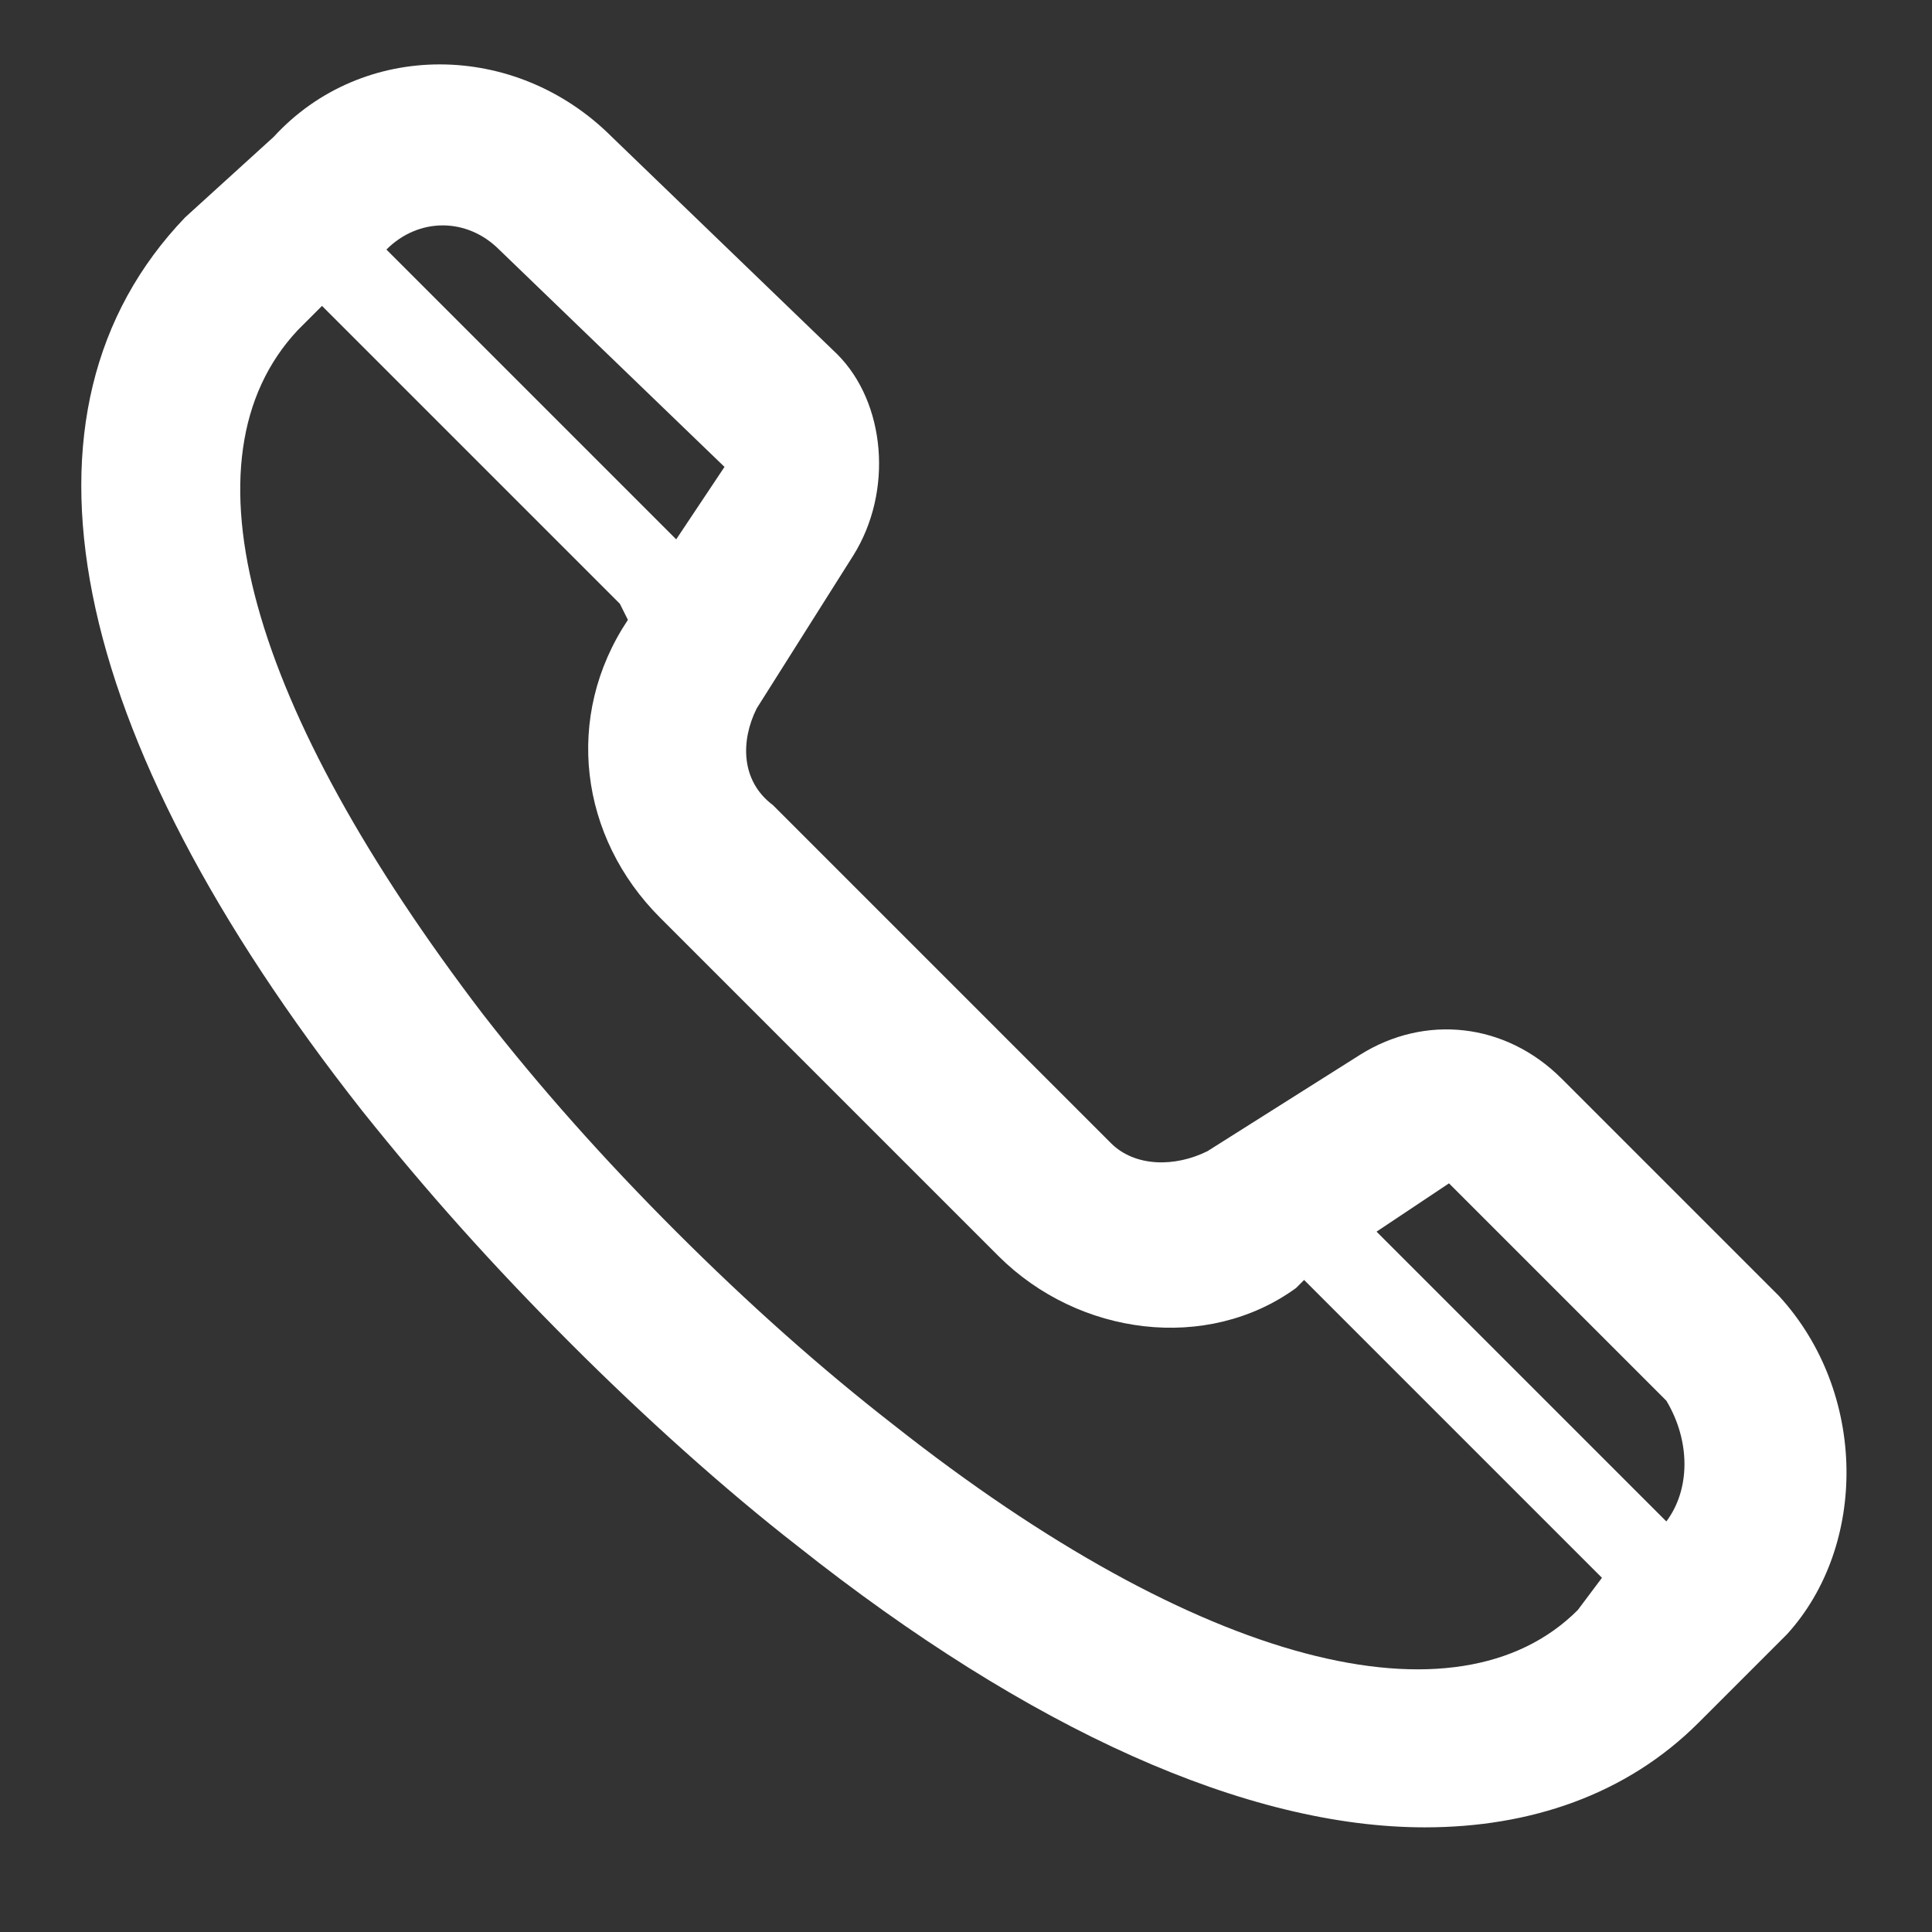
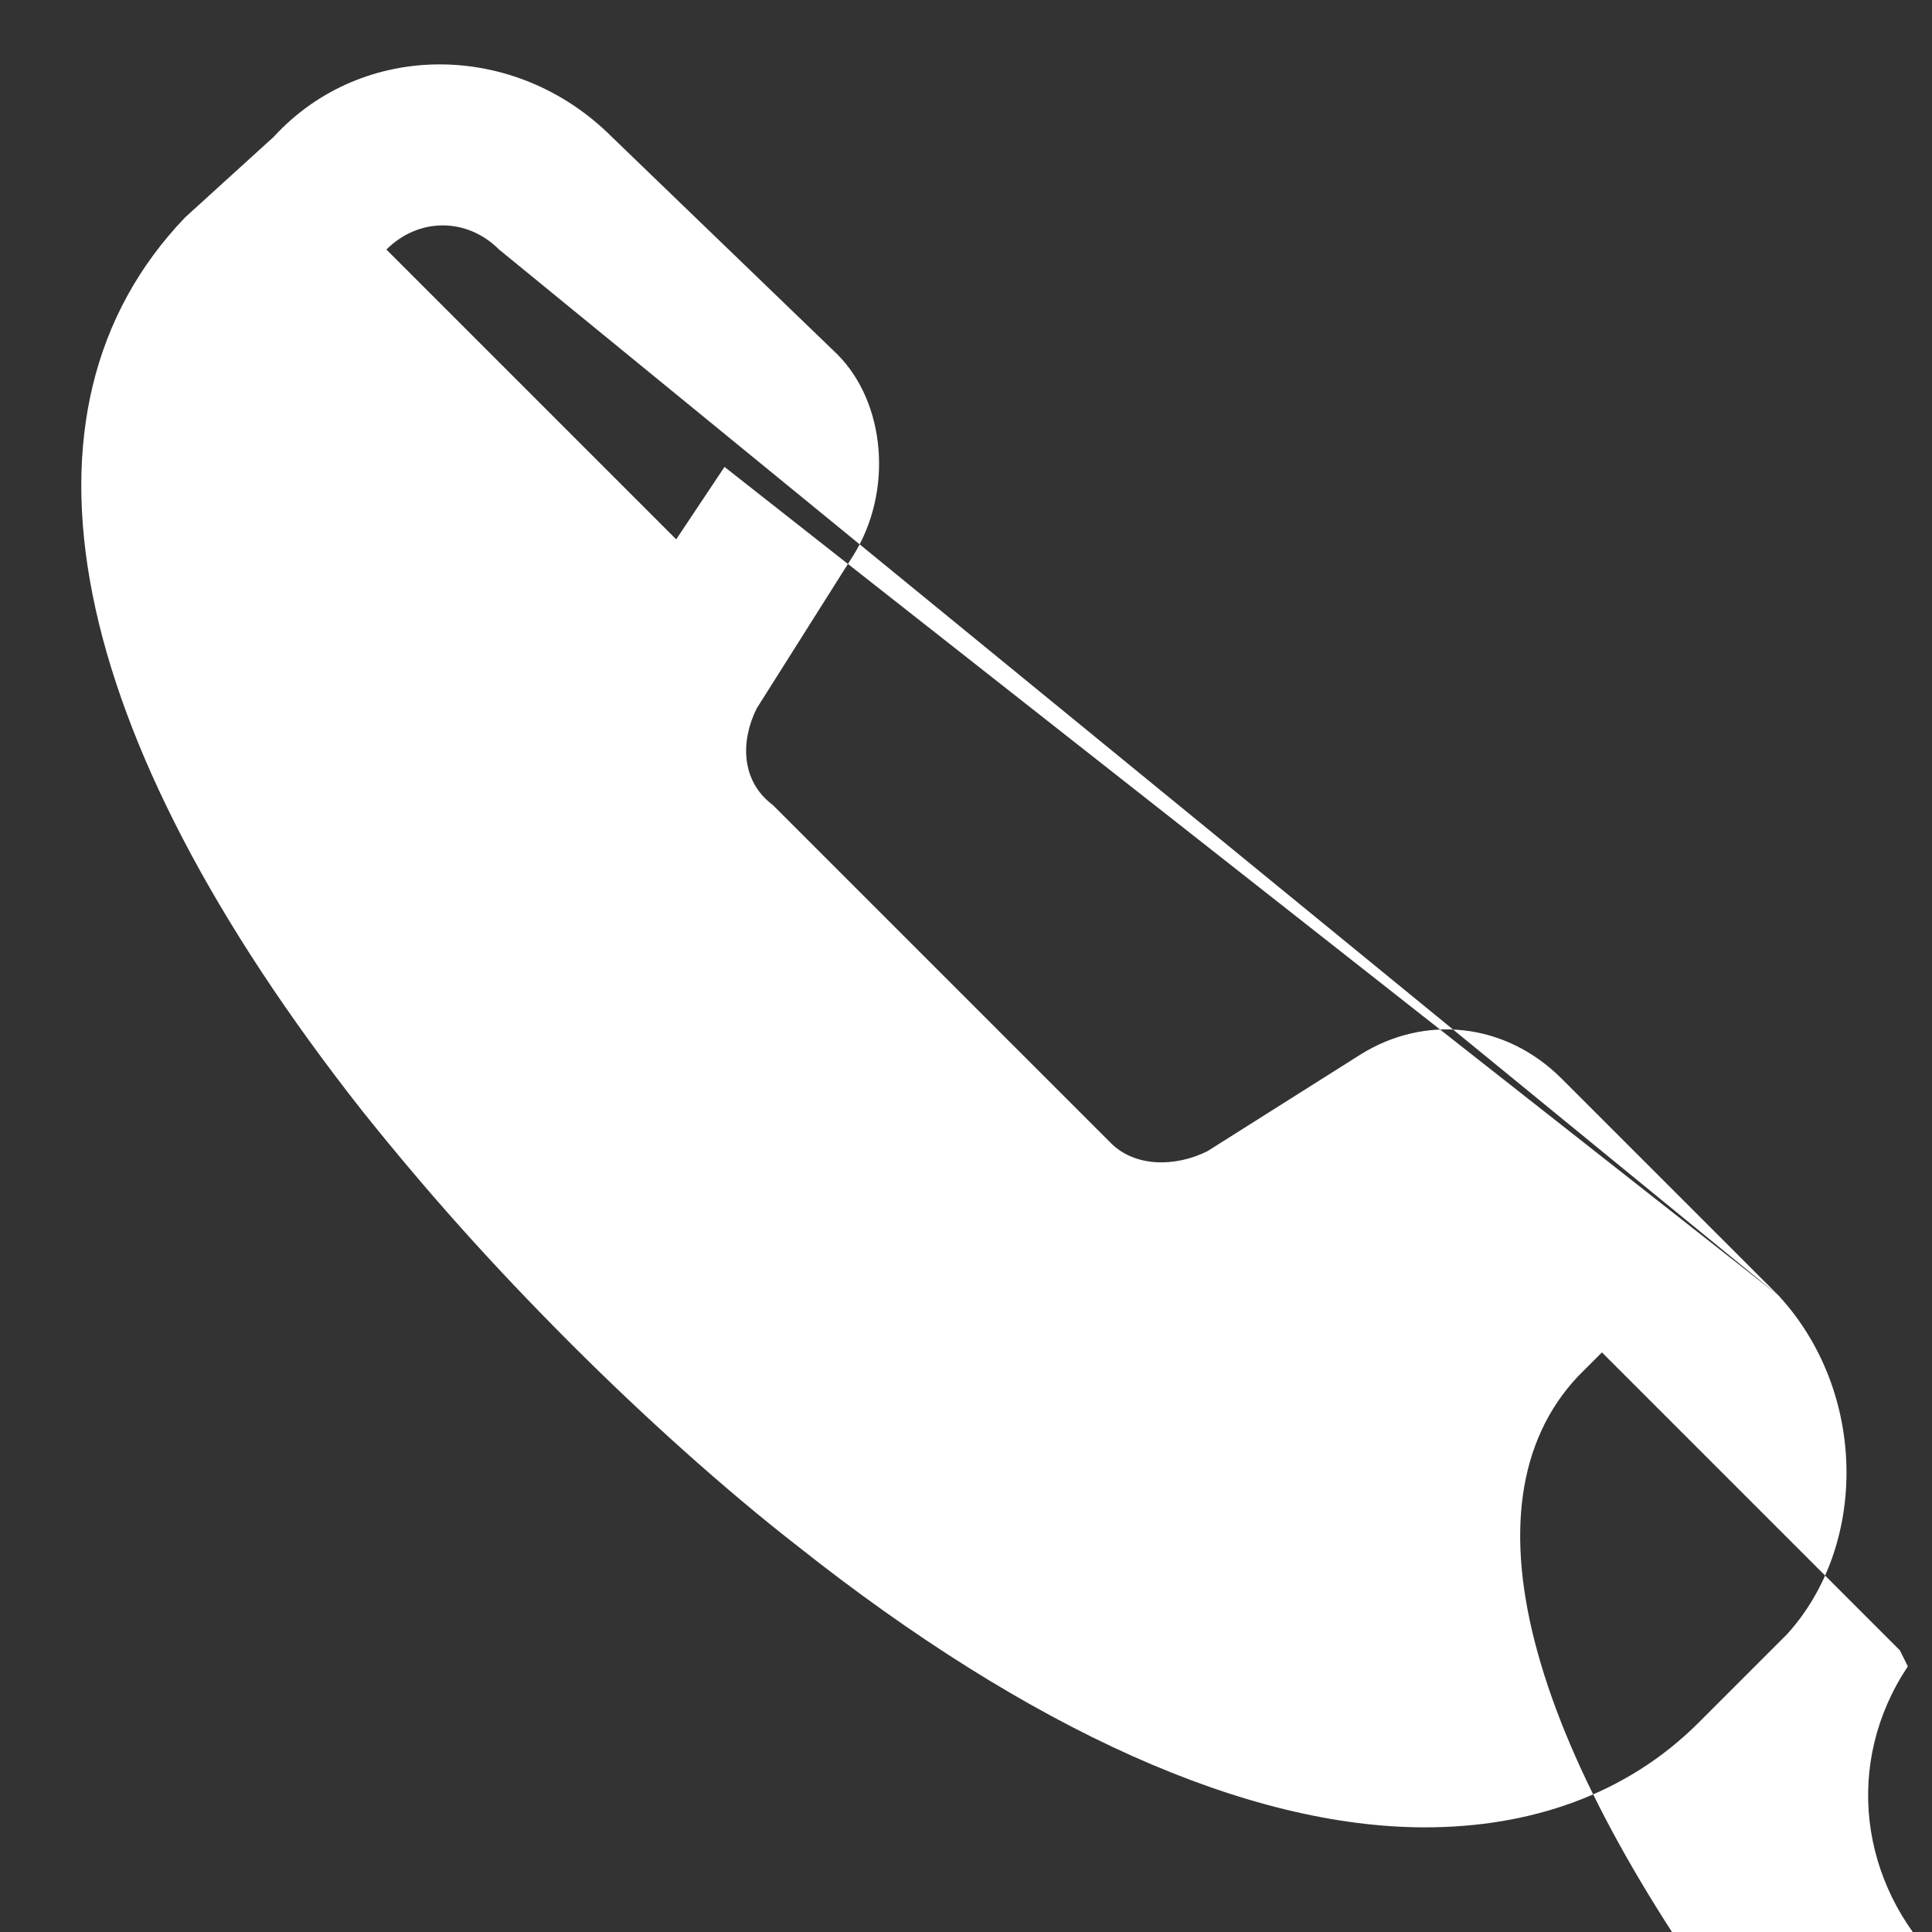
<svg xmlns="http://www.w3.org/2000/svg" version="1.1" id="Layer_1" x="0px" y="0px" viewBox="0 0 24 24" style="enable-background:new 0 0 24 24;" xml:space="preserve">
  <rect x="0" y="0" width="24" height="24" fill="#333333" stroke="none" />
-   <path class="st0" d="M22.1 16.1l-2.7-2.7c-.7-.7-1.7-.8-2.5-.3L15 14.3c-.4.2-.9.2-1.2-.1L9.6 10c-.4-.3-.4-.8-.2-1.2l1.2-1.9c.5-.8.4-1.9-.2-2.5L7.6 1.7C6.4.5 4.5.5 3.4 1.7l-1.1 1C0 5.1.8 9.1 4.5 13.8c.8 1 1.6 1.9 2.6 2.9.9.9 1.9 1.8 2.8 2.5 2.9 2.3 5.6 3.5 7.8 3.5 1.3 0 2.5-.4 3.4-1.3l1.1-1.1c1-1.1 1-3-.1-4.2zM6.2 3.1L9 5.8l-.6.9-3.6-3.6c.4-.4 1-.4 1.4 0zm4.9 14.6c-.9-.7-1.8-1.5-2.7-2.4-.9-.9-1.7-1.8-2.4-2.7-2.9-3.8-3.8-6.9-2.3-8.5l.3-.3 3.7 3.7.1.2c-.8 1.2-.6 2.7.4 3.7l4.2 4.2c1 1 2.6 1.2 3.7.4l.1-.1 3.7 3.7-.3.4c-1.5 1.5-4.7.7-8.5-2.3zm9.6 1.2l-3.6-3.6.9-.6 2.7 2.7c.3.5.3 1.1 0 1.5z" fill="#ffffff" />
+   <path class="st0" d="M22.1 16.1l-2.7-2.7c-.7-.7-1.7-.8-2.5-.3L15 14.3c-.4.2-.9.2-1.2-.1L9.6 10c-.4-.3-.4-.8-.2-1.2l1.2-1.9c.5-.8.4-1.9-.2-2.5L7.6 1.7C6.4.5 4.5.5 3.4 1.7l-1.1 1C0 5.1.8 9.1 4.5 13.8c.8 1 1.6 1.9 2.6 2.9.9.9 1.9 1.8 2.8 2.5 2.9 2.3 5.6 3.5 7.8 3.5 1.3 0 2.5-.4 3.4-1.3l1.1-1.1c1-1.1 1-3-.1-4.2zL9 5.8l-.6.9-3.6-3.6c.4-.4 1-.4 1.4 0zm4.9 14.6c-.9-.7-1.8-1.5-2.7-2.4-.9-.9-1.7-1.8-2.4-2.7-2.9-3.8-3.8-6.9-2.3-8.5l.3-.3 3.7 3.7.1.2c-.8 1.2-.6 2.7.4 3.7l4.2 4.2c1 1 2.6 1.2 3.7.4l.1-.1 3.7 3.7-.3.4c-1.5 1.5-4.7.7-8.5-2.3zm9.6 1.2l-3.6-3.6.9-.6 2.7 2.7c.3.5.3 1.1 0 1.5z" fill="#ffffff" />
</svg>